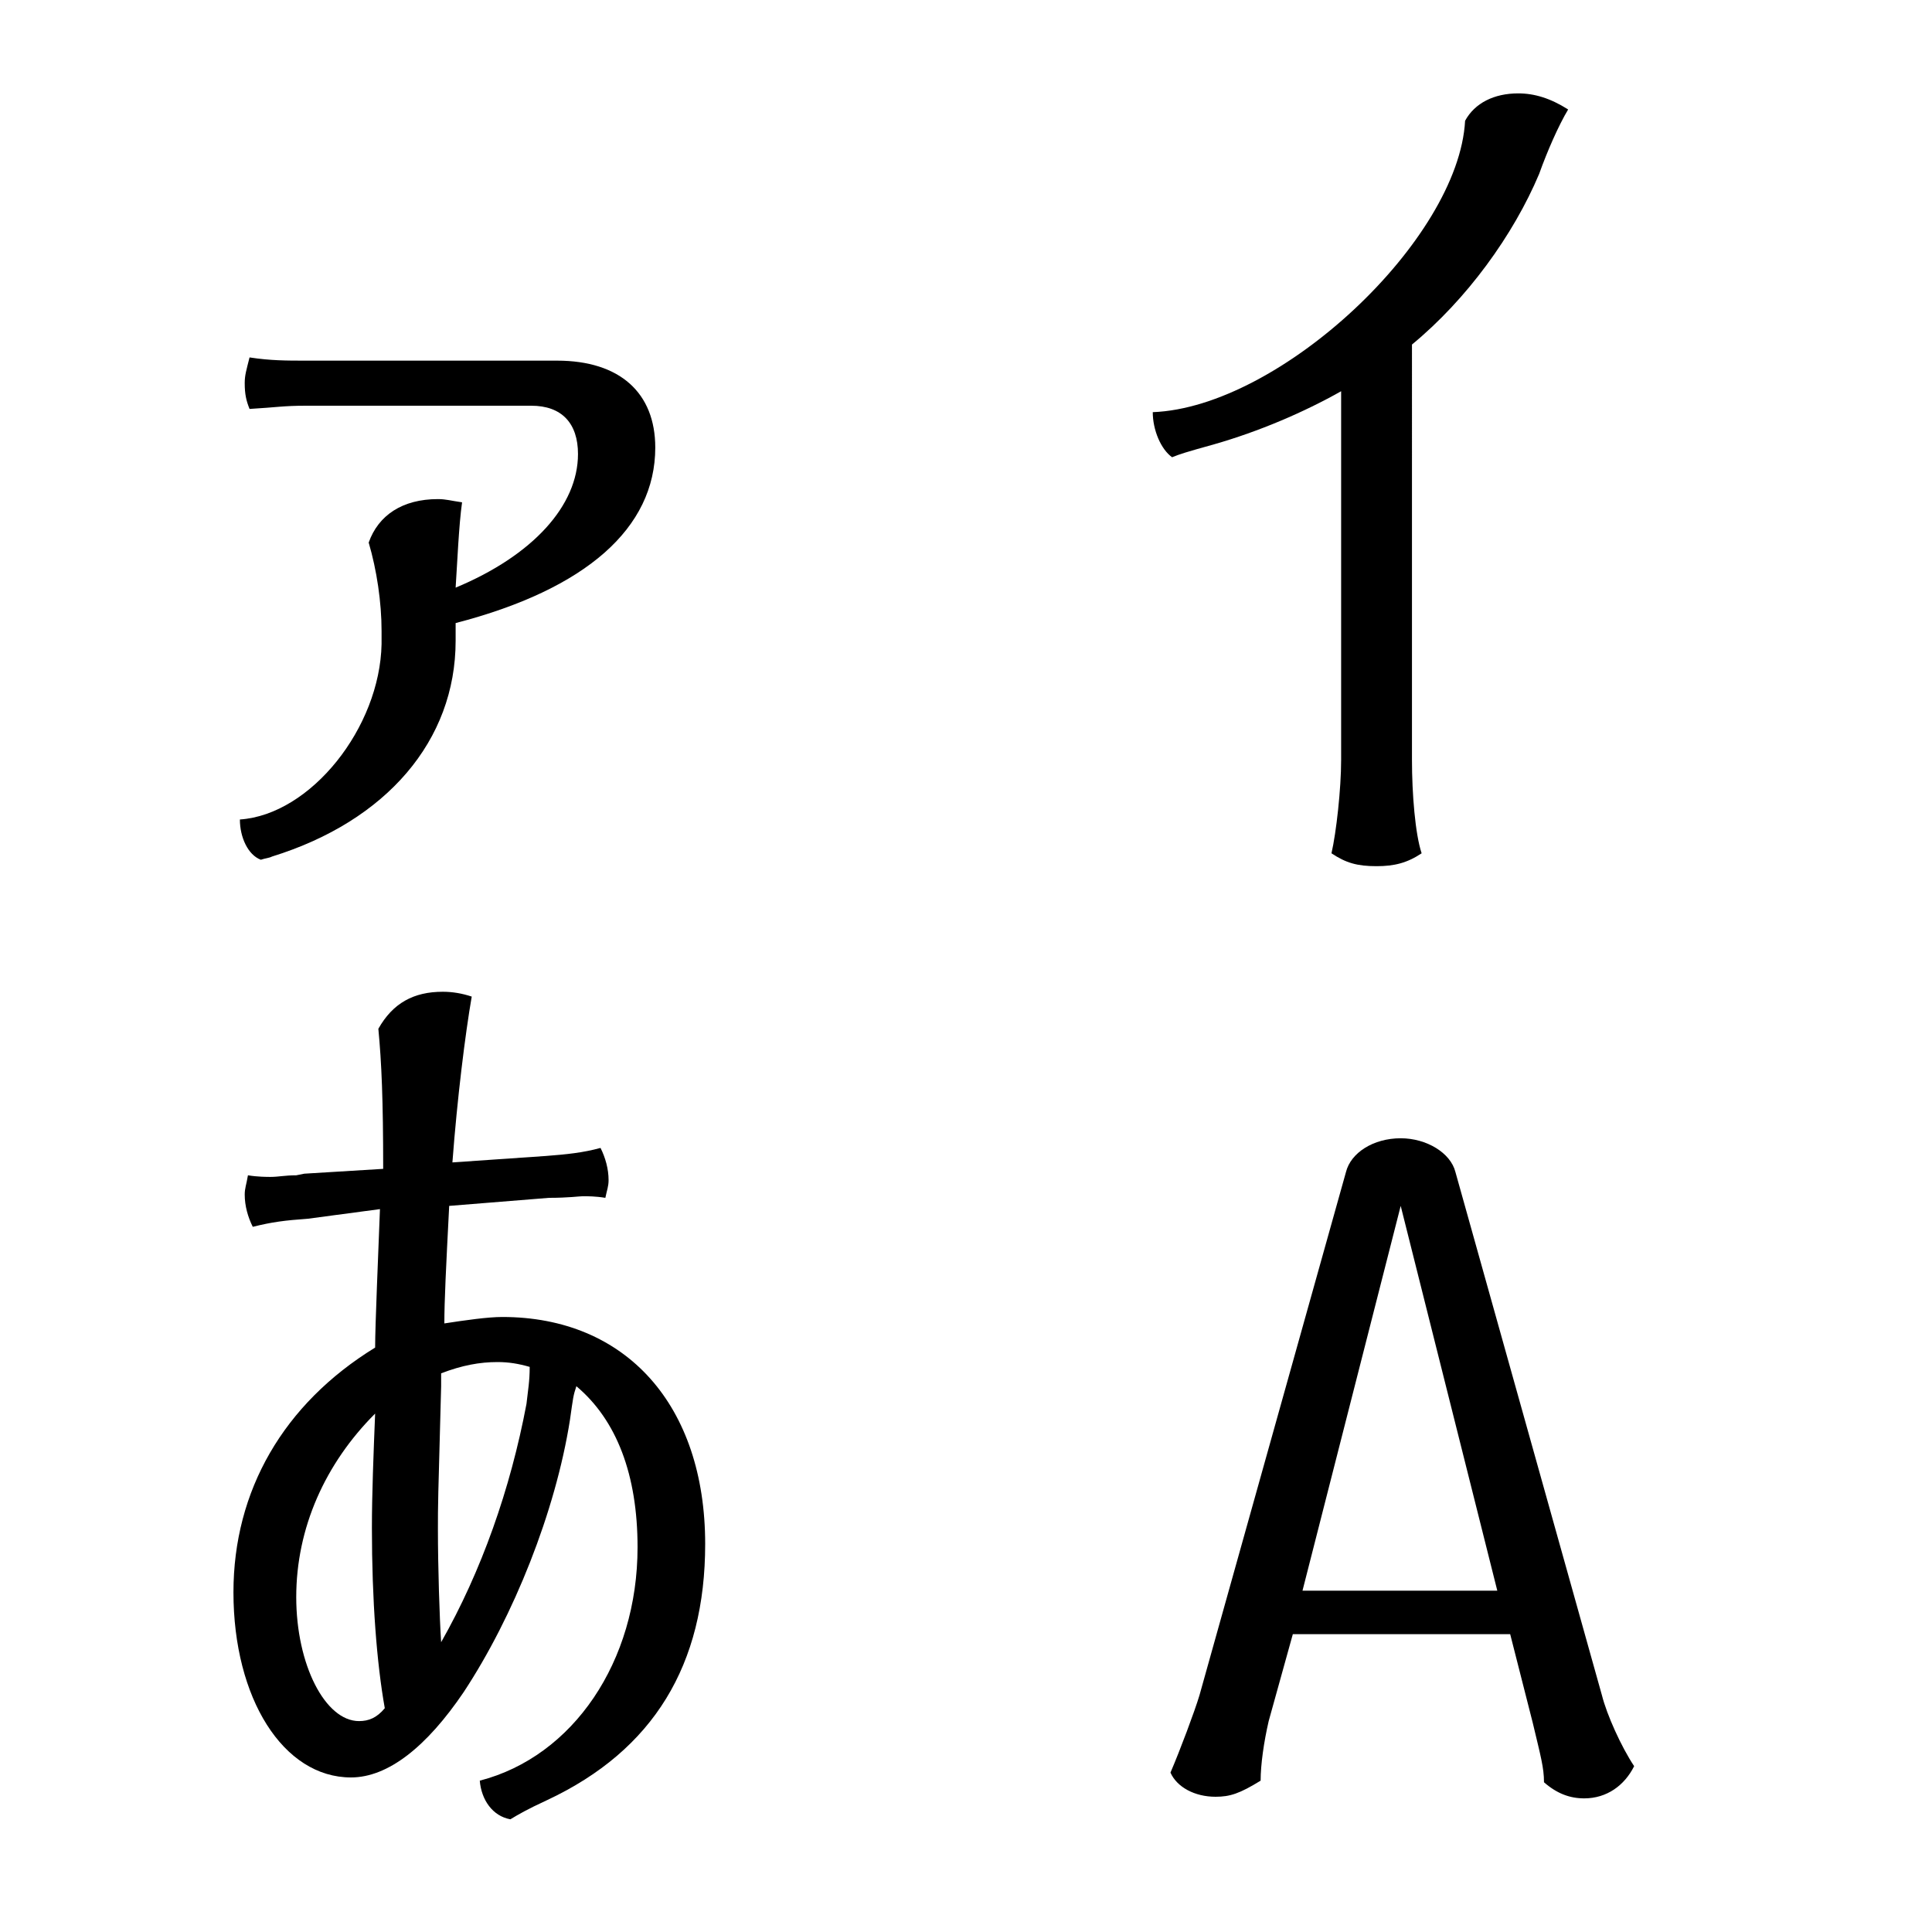
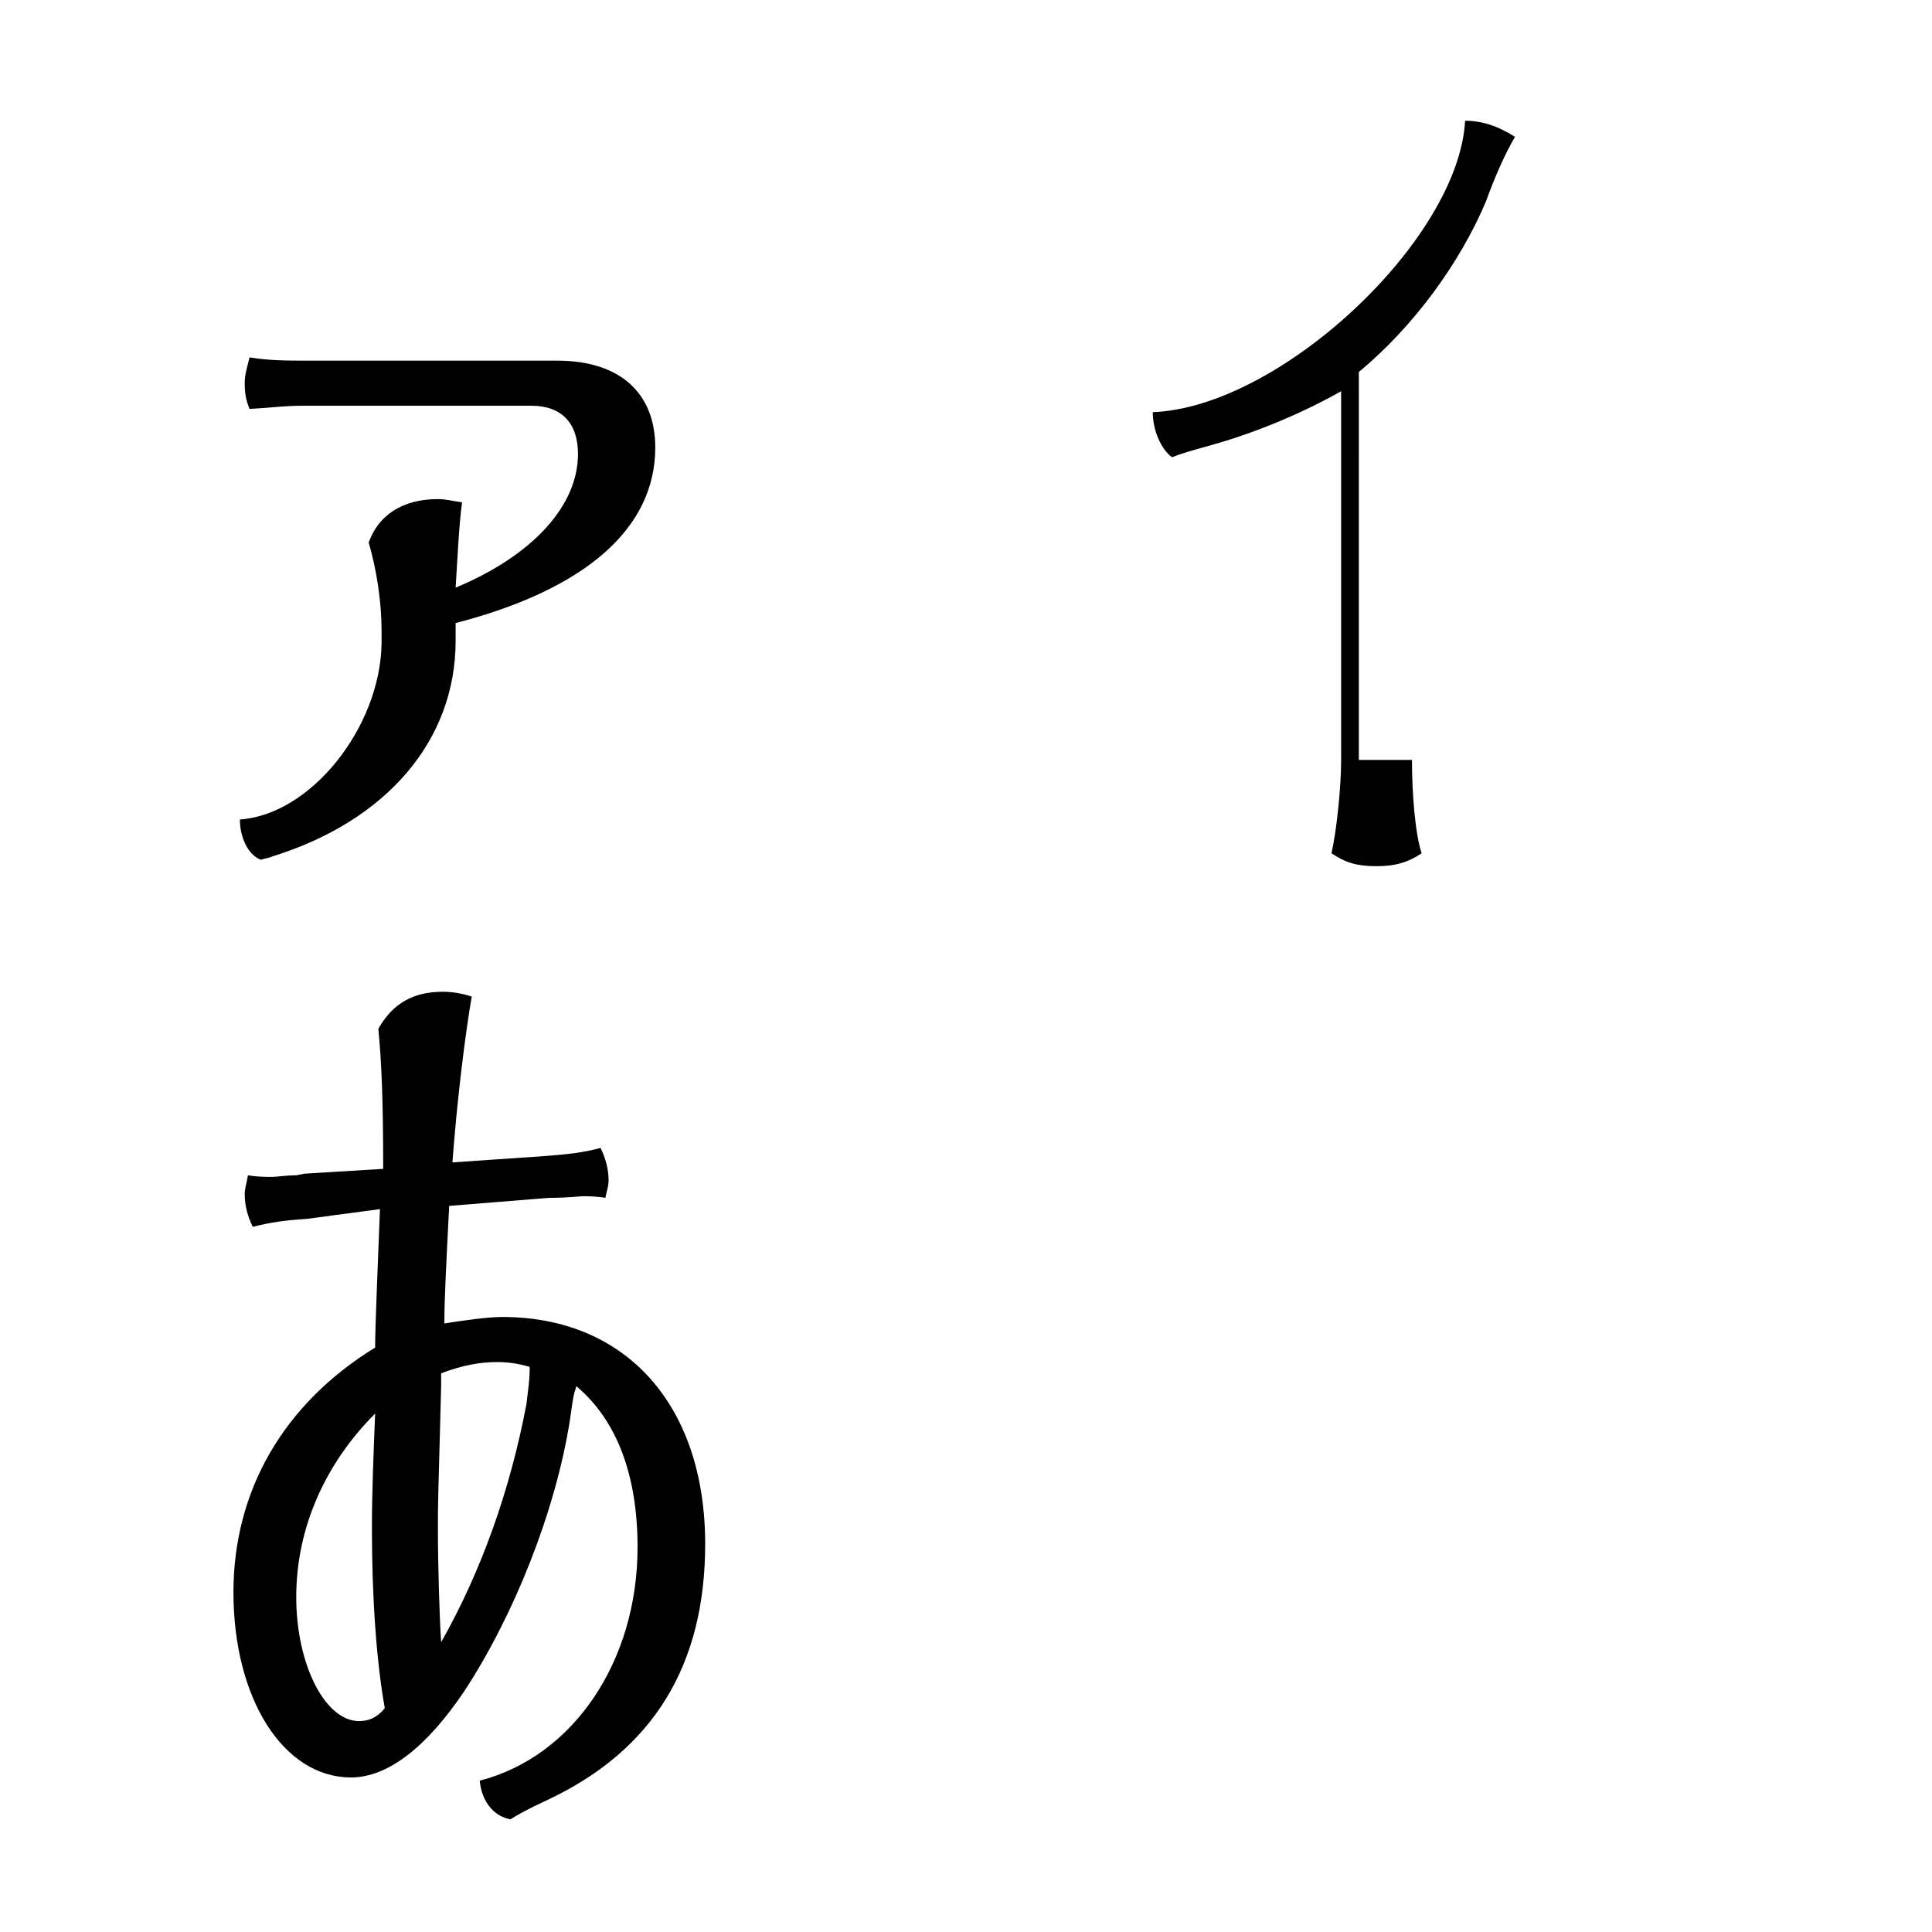
<svg xmlns="http://www.w3.org/2000/svg" version="1.1" id="レイヤー_1" x="0px" y="0px" width="120px" height="120px" viewBox="0 0 120 120" xml:space="preserve">
  <g id="_x39_">
    <path d="M28.3,39.8C28.3,46,24,51,16.9,53.2c-0.2,0.1-0.4,0.1-0.7,0.2c-0.8-0.3-1.3-1.4-1.3-2.5c4.4-0.3,8.7-5.7,8.8-10.9v-0.8   c0-1.8-0.3-3.8-0.8-5.5C23.5,32,25,31,27.2,31c0.5,0,0.8,0.1,1.5,0.2c-0.2,1.4-0.3,3.8-0.4,5.3c4.8-2,7.6-5.1,7.6-8.3   c0-1.9-1-3-2.9-3H19c-1.4,0-1.8,0.1-3.5,0.2c-0.2-0.5-0.3-0.9-0.3-1.6c0-0.5,0.1-0.8,0.3-1.6c1.3,0.2,2.3,0.2,3.5,0.2h15.6   c3.9,0,6.1,2,6.1,5.4c0,5-4.3,8.8-12.4,10.9V39.8z" />
-     <path d="M87.7,47.2c0,2.1,0.2,4.6,0.6,5.8c-0.9,0.6-1.7,0.8-2.8,0.8c-1.2,0-1.9-0.2-2.8-0.8c0.3-1.3,0.6-4,0.6-5.8V24.3   c-2.3,1.3-5.1,2.5-7.9,3.3c-1.8,0.5-2.1,0.6-2.6,0.8c-0.7-0.5-1.2-1.7-1.2-2.8c7.9-0.3,19-10.7,19.4-18.1c0.6-1.1,1.8-1.7,3.3-1.7   c1,0,2,0.3,3.1,1c-0.6,1-1.3,2.6-1.8,4c-1.6,3.8-4.5,7.8-7.9,10.6V47.2z" />
+     <path d="M87.7,47.2c0,2.1,0.2,4.6,0.6,5.8c-0.9,0.6-1.7,0.8-2.8,0.8c-1.2,0-1.9-0.2-2.8-0.8c0.3-1.3,0.6-4,0.6-5.8V24.3   c-2.3,1.3-5.1,2.5-7.9,3.3c-1.8,0.5-2.1,0.6-2.6,0.8c-0.7-0.5-1.2-1.7-1.2-2.8c7.9-0.3,19-10.7,19.4-18.1c1,0,2,0.3,3.1,1c-0.6,1-1.3,2.6-1.8,4c-1.6,3.8-4.5,7.8-7.9,10.6V47.2z" />
    <path d="M19.1,75.7c-1.4,0.1-2.2,0.2-3.4,0.5c-0.3-0.6-0.5-1.3-0.5-2c0-0.4,0.1-0.6,0.2-1.2c0.6,0.1,1.2,0.1,1.4,0.1   c0.5,0,0.9-0.1,1.6-0.1l0.5-0.1l4.9-0.3c0-4.3-0.1-6.6-0.3-8.7c0.9-1.6,2.2-2.3,4-2.3c0.6,0,1.2,0.1,1.8,0.3   c-0.4,2.3-0.9,6.3-1.2,10.3l5.8-0.4c1.3-0.1,2.3-0.2,3.4-0.5c0.3,0.6,0.5,1.3,0.5,2c0,0.4-0.1,0.6-0.2,1.1   c-0.6-0.1-1.1-0.1-1.4-0.1c-0.2,0-0.9,0.1-2.1,0.1l-6.2,0.5c-0.2,3.9-0.3,5.9-0.3,7.3c1.3-0.2,2.7-0.4,3.6-0.4   c7.7,0,12.6,5.5,12.6,14.1c0,7.5-3.2,12.8-9.8,15.9c-1.3,0.6-1.8,0.9-2.3,1.2c-1.1-0.2-1.8-1.2-1.9-2.4c5.8-1.5,9.8-7.4,9.8-14.5   c0-4.5-1.3-7.9-3.8-10c-0.2,0.6-0.2,0.7-0.4,2.1c-0.9,5.7-3.5,12.2-6.6,16.9c-2.3,3.4-4.7,5.3-7,5.3c-4.2,0-7.3-4.9-7.3-11.5   c0-6.3,3.1-11.7,8.8-15.2c0-1.4,0.2-5.9,0.3-8.6L19.1,75.7z M18.4,99.2c0,4.2,1.8,7.7,3.9,7.7c0.6,0,1.1-0.2,1.6-0.8   c-0.5-2.8-0.8-6.7-0.8-11.2c0-2.1,0.1-4.6,0.2-7.1C20.2,90.9,18.4,94.9,18.4,99.2z M27.4,86.1c-0.2,7.3-0.2,7.3-0.2,8.9   c0,2.3,0.1,5.5,0.2,7c2.5-4.4,4.3-9.5,5.3-14.8c0.1-0.9,0.2-1.4,0.2-2.3c-0.7-0.2-1.3-0.3-2-0.3c-1.1,0-2.2,0.2-3.5,0.7V86.1z" />
-     <path d="M78.8,106.9c-0.3,1.3-0.5,2.7-0.5,3.7c-1.3,0.8-1.9,1-2.8,1c-1.3,0-2.4-0.6-2.8-1.5c0.6-1.4,1.5-3.8,1.8-4.8l9.1-32.5   c0.3-1.2,1.7-2.1,3.4-2.1c1.6,0,3.1,0.9,3.4,2.1l9.1,32.5c0.3,1.2,1.2,3.2,2,4.4c-0.6,1.2-1.7,2-3.1,2c-0.9,0-1.7-0.3-2.5-1   c0-0.9-0.2-1.6-0.7-3.7l-1.4-5.5H80.3L78.8,106.9z M80.9,98.8H93L87,74.9L80.9,98.8z" />
  </g>
</svg>